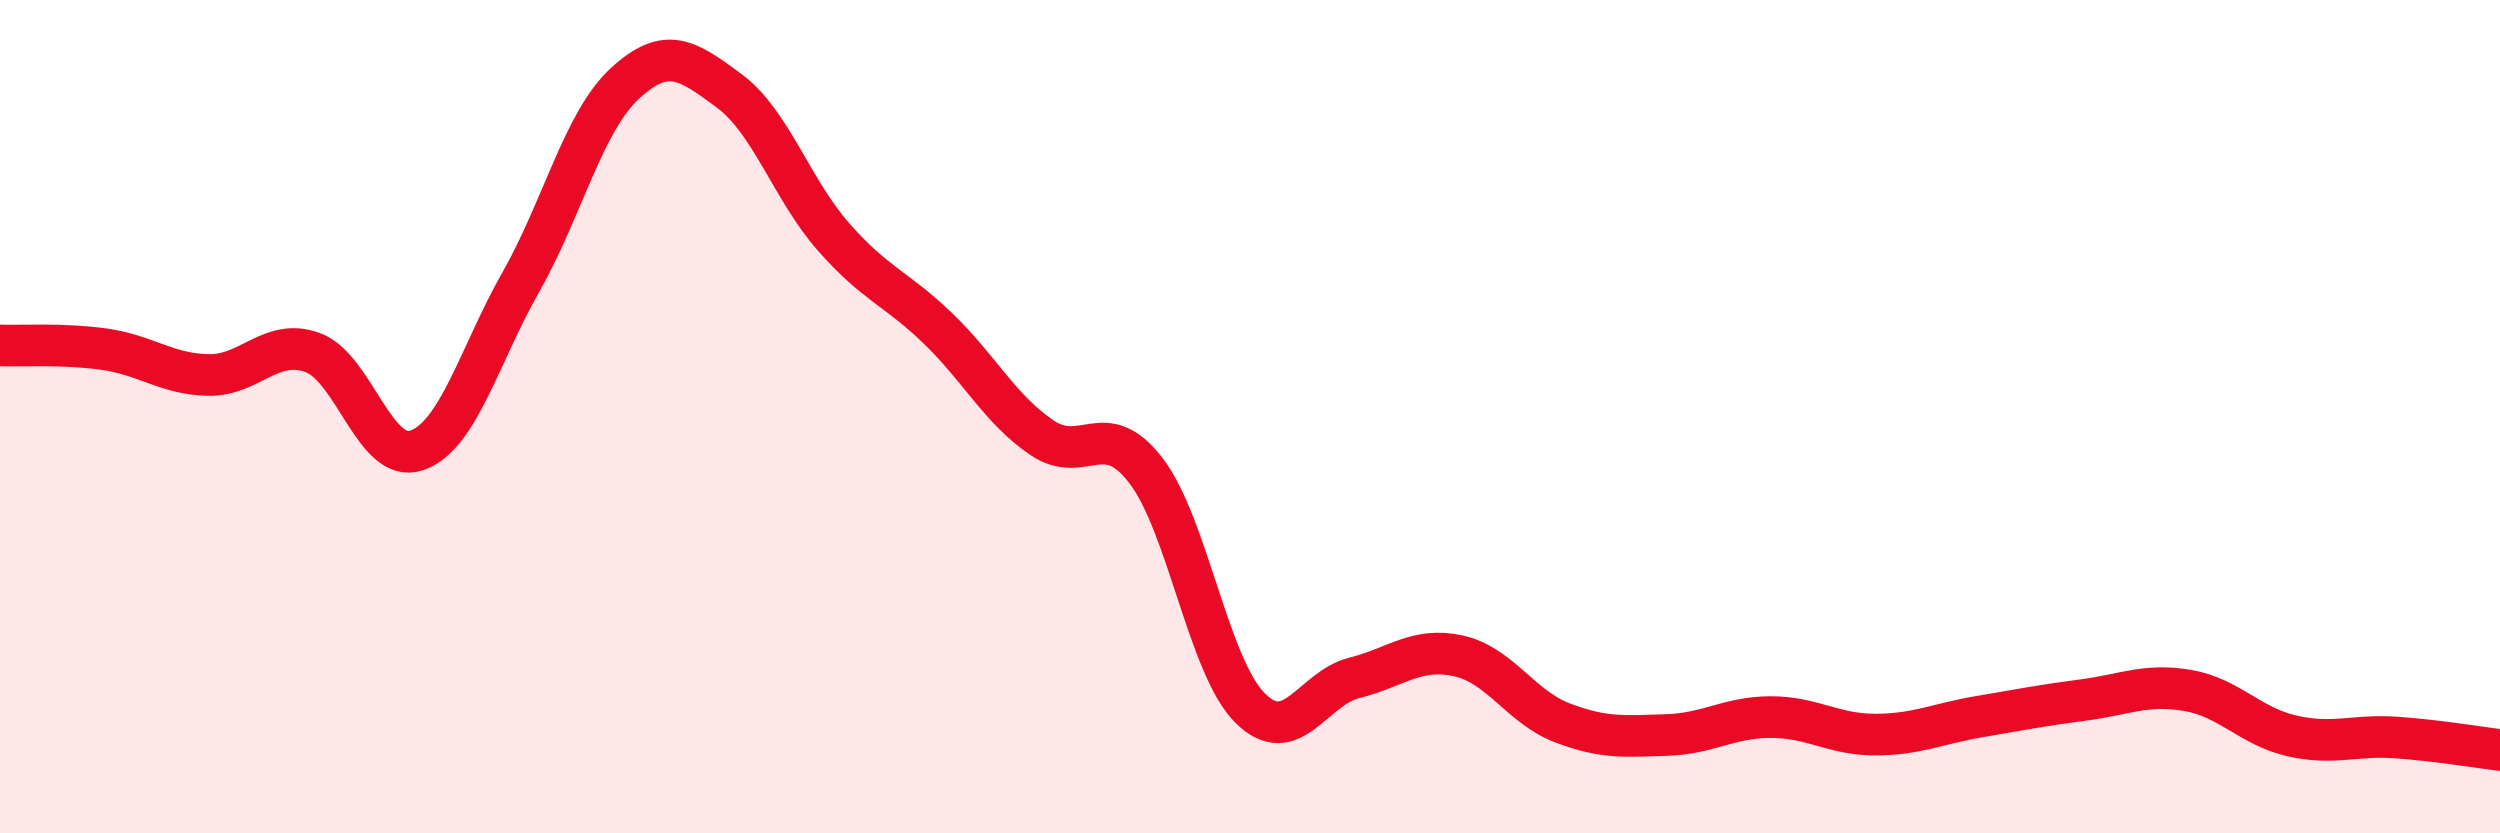
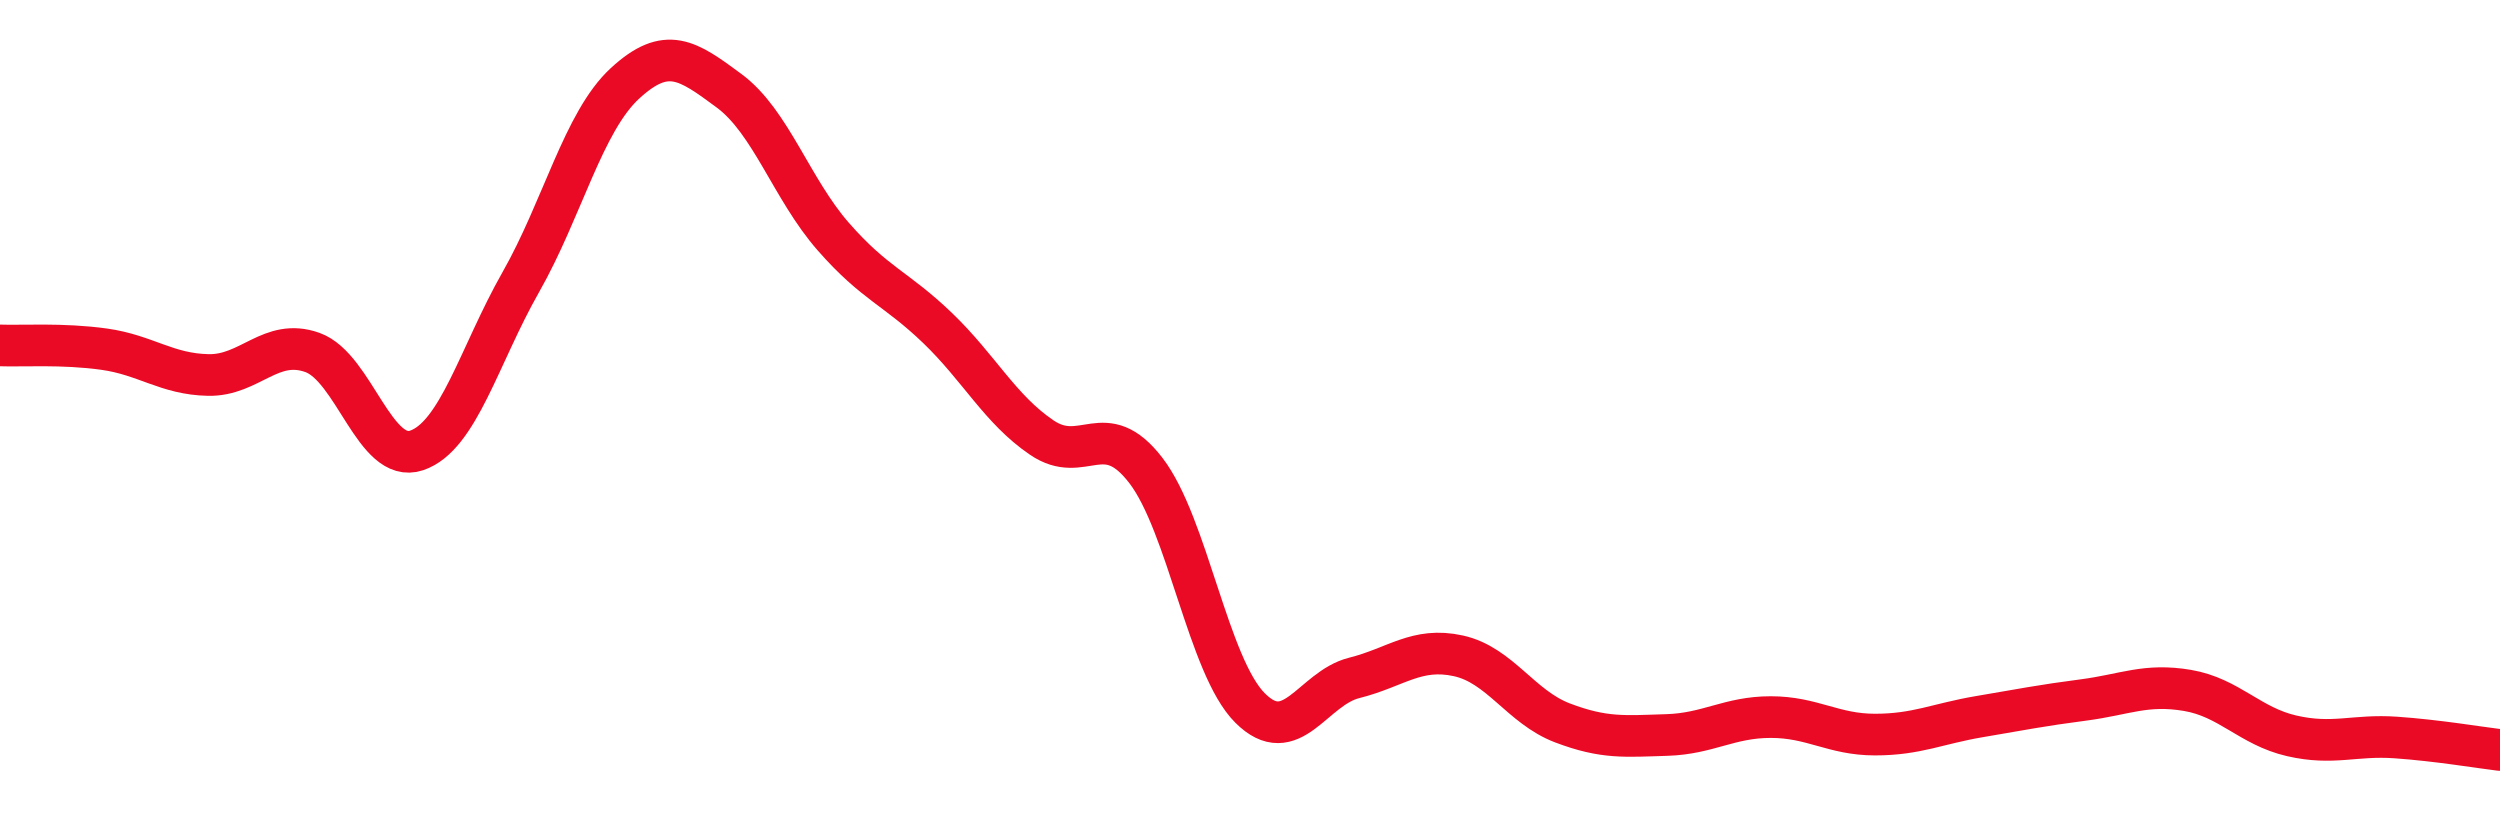
<svg xmlns="http://www.w3.org/2000/svg" width="60" height="20" viewBox="0 0 60 20">
-   <path d="M 0,8.29 C 0.5,8.31 1.5,8.24 2.5,8.38 C 3.5,8.52 4,8.98 5,9 C 6,9.02 6.5,8.1 7.5,8.46 C 8.5,8.82 9,11.15 10,10.81 C 11,10.47 11.5,8.53 12.5,6.77 C 13.5,5.01 14,2.92 15,2 C 16,1.08 16.5,1.44 17.5,2.18 C 18.5,2.92 19,4.54 20,5.68 C 21,6.82 21.5,6.91 22.5,7.87 C 23.5,8.83 24,9.82 25,10.5 C 26,11.18 26.5,9.99 27.5,11.29 C 28.5,12.59 29,15.99 30,16.99 C 31,17.99 31.5,16.52 32.5,16.27 C 33.5,16.02 34,15.52 35,15.74 C 36,15.96 36.5,16.97 37.5,17.35 C 38.5,17.73 39,17.67 40,17.64 C 41,17.61 41.5,17.21 42.5,17.21 C 43.5,17.21 44,17.63 45,17.63 C 46,17.63 46.5,17.37 47.5,17.2 C 48.5,17.03 49,16.93 50,16.8 C 51,16.67 51.5,16.4 52.5,16.57 C 53.5,16.74 54,17.43 55,17.66 C 56,17.89 56.5,17.63 57.5,17.7 C 58.5,17.77 59.5,17.94 60,18L60 20L0 20Z" fill="#EB0A25" opacity="0.1" stroke-linecap="round" stroke-linejoin="round" />
  <path d="M 0,8.29 C 0.5,8.31 1.5,8.24 2.5,8.38 C 3.5,8.52 4,8.98 5,9 C 6,9.02 6.5,8.1 7.5,8.46 C 8.5,8.82 9,11.15 10,10.81 C 11,10.47 11.5,8.53 12.5,6.77 C 13.5,5.01 14,2.92 15,2 C 16,1.08 16.5,1.44 17.5,2.18 C 18.5,2.92 19,4.54 20,5.68 C 21,6.82 21.5,6.91 22.5,7.87 C 23.5,8.83 24,9.82 25,10.5 C 26,11.18 26.5,9.99 27.5,11.29 C 28.5,12.59 29,15.99 30,16.99 C 31,17.99 31.5,16.52 32.5,16.27 C 33.5,16.02 34,15.52 35,15.74 C 36,15.96 36.5,16.97 37.5,17.35 C 38.5,17.73 39,17.67 40,17.64 C 41,17.61 41.5,17.21 42.5,17.21 C 43.5,17.21 44,17.63 45,17.63 C 46,17.63 46.5,17.37 47.5,17.2 C 48.5,17.03 49,16.93 50,16.8 C 51,16.67 51.5,16.4 52.5,16.57 C 53.5,16.74 54,17.43 55,17.66 C 56,17.89 56.5,17.63 57.5,17.7 C 58.5,17.77 59.5,17.94 60,18" stroke="#EB0A25" stroke-width="1" fill="none" stroke-linecap="round" stroke-linejoin="round" />
</svg>